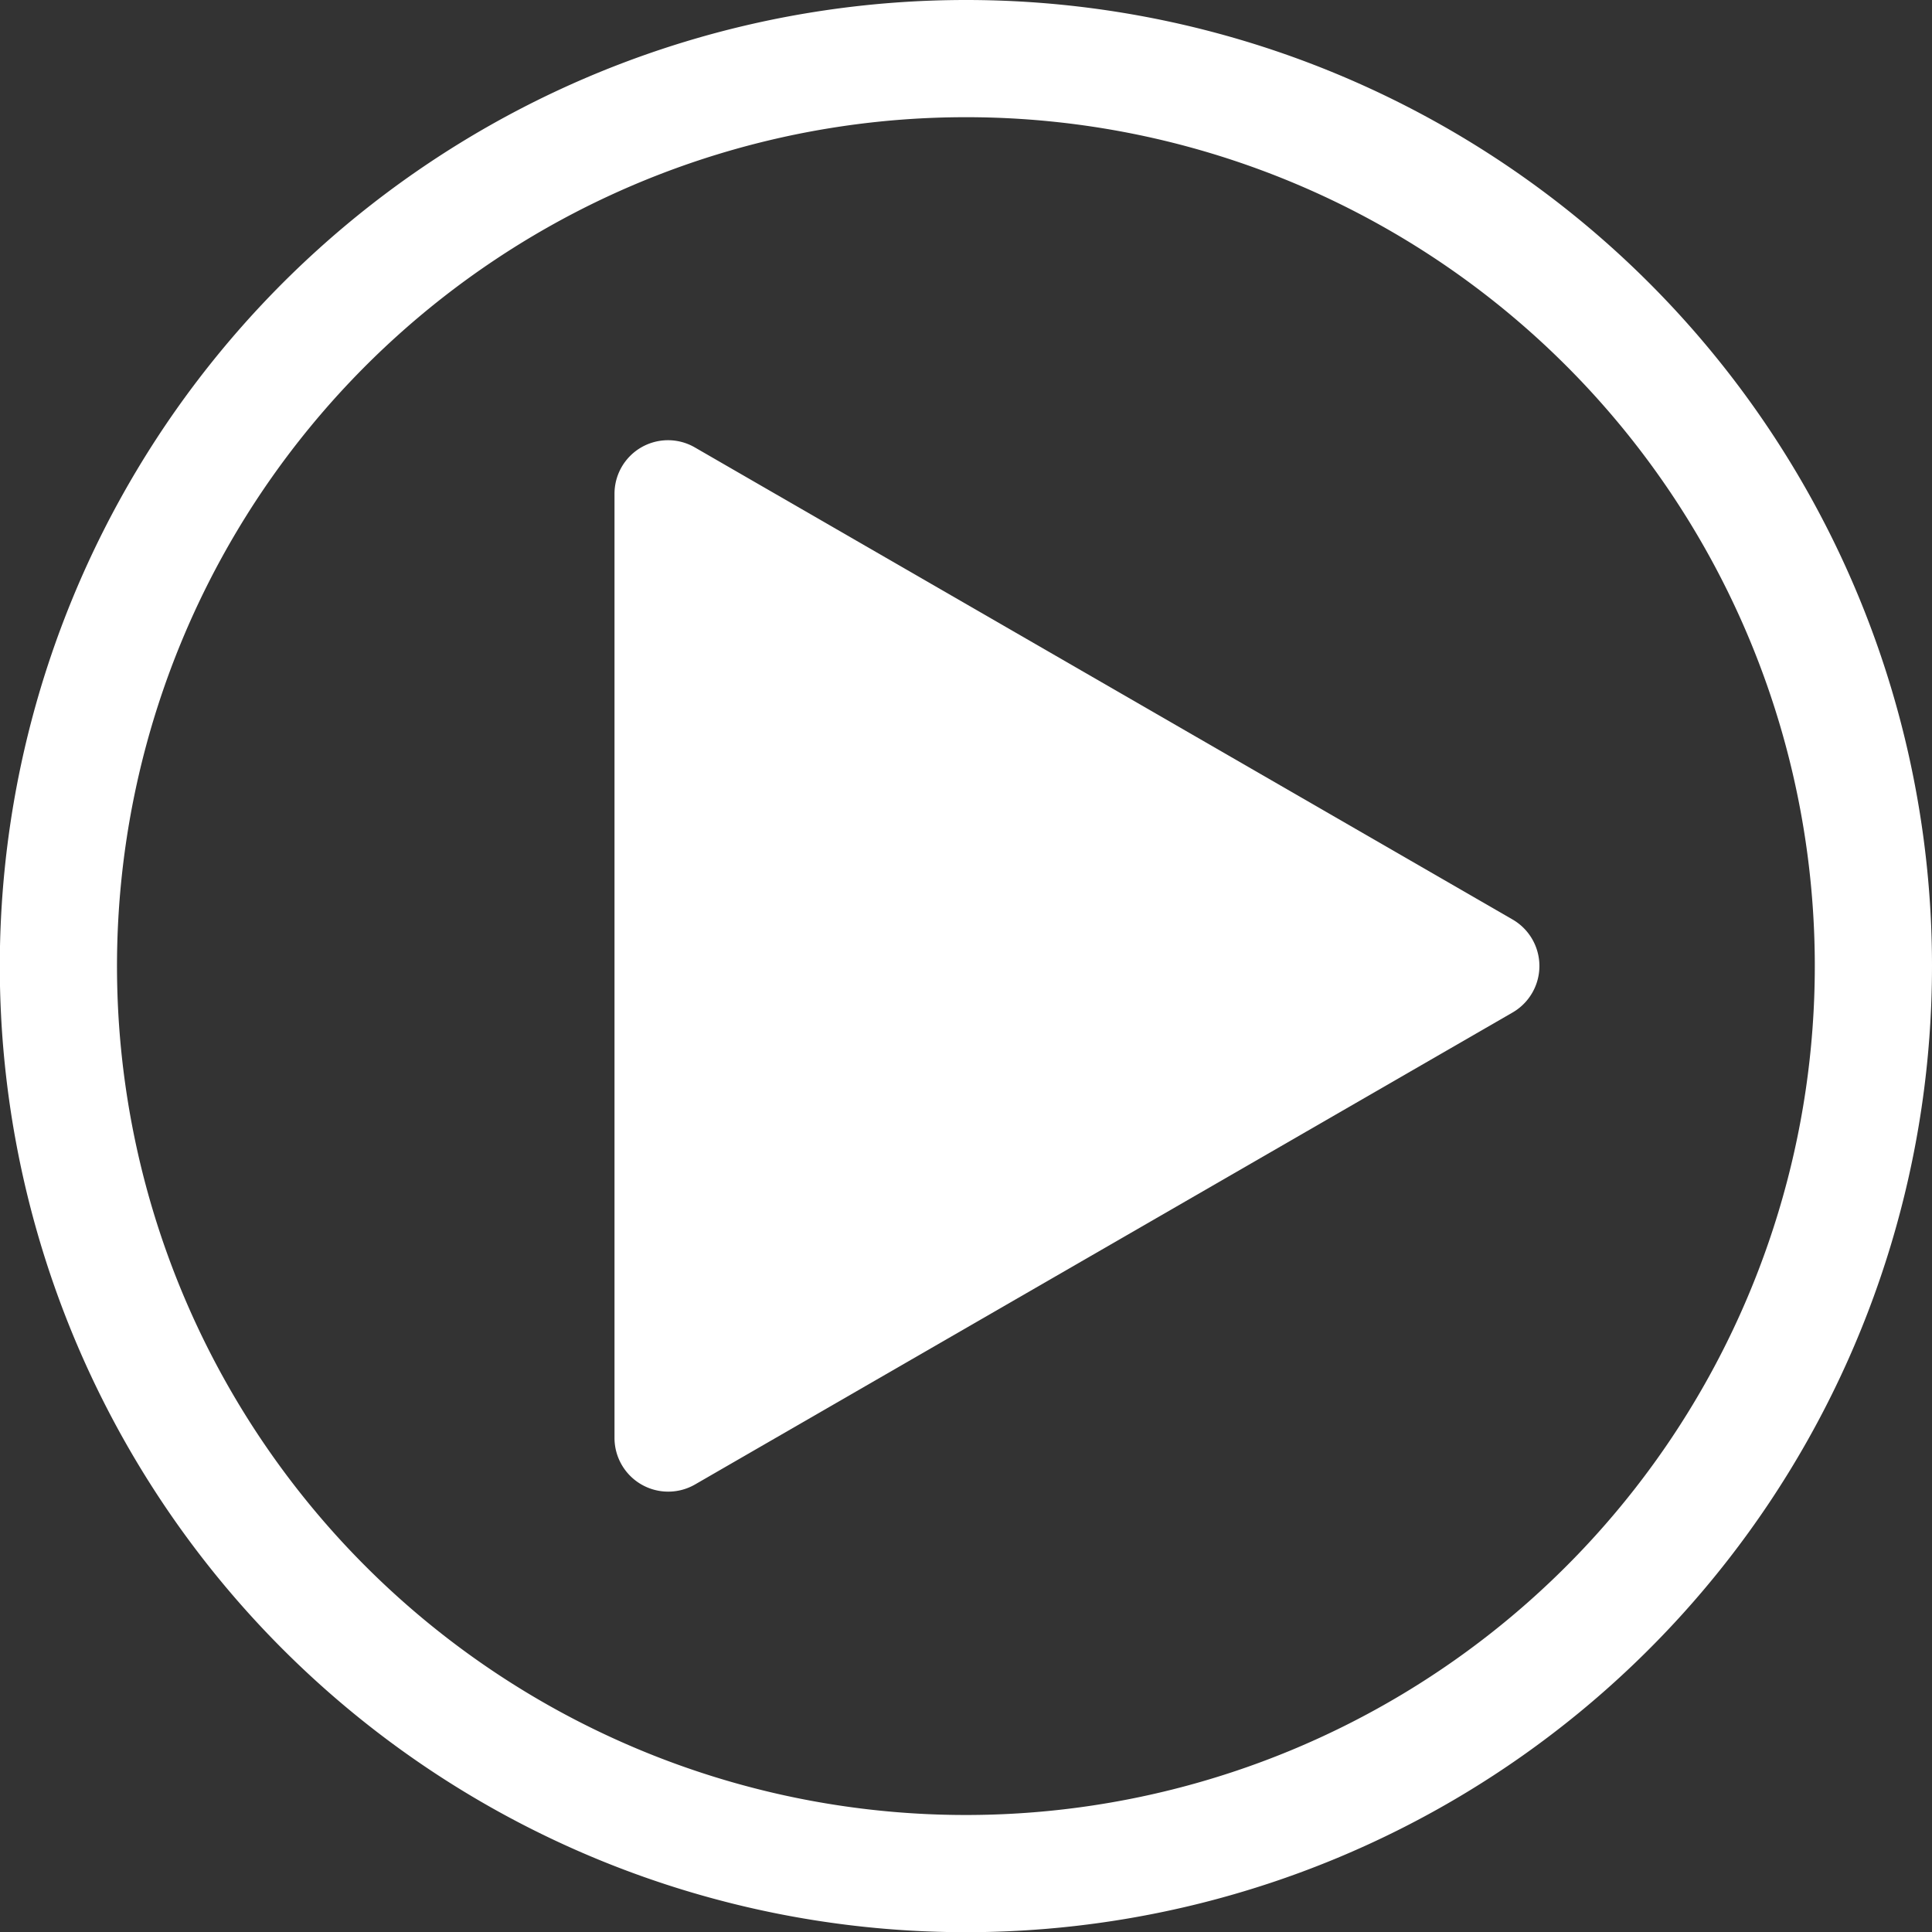
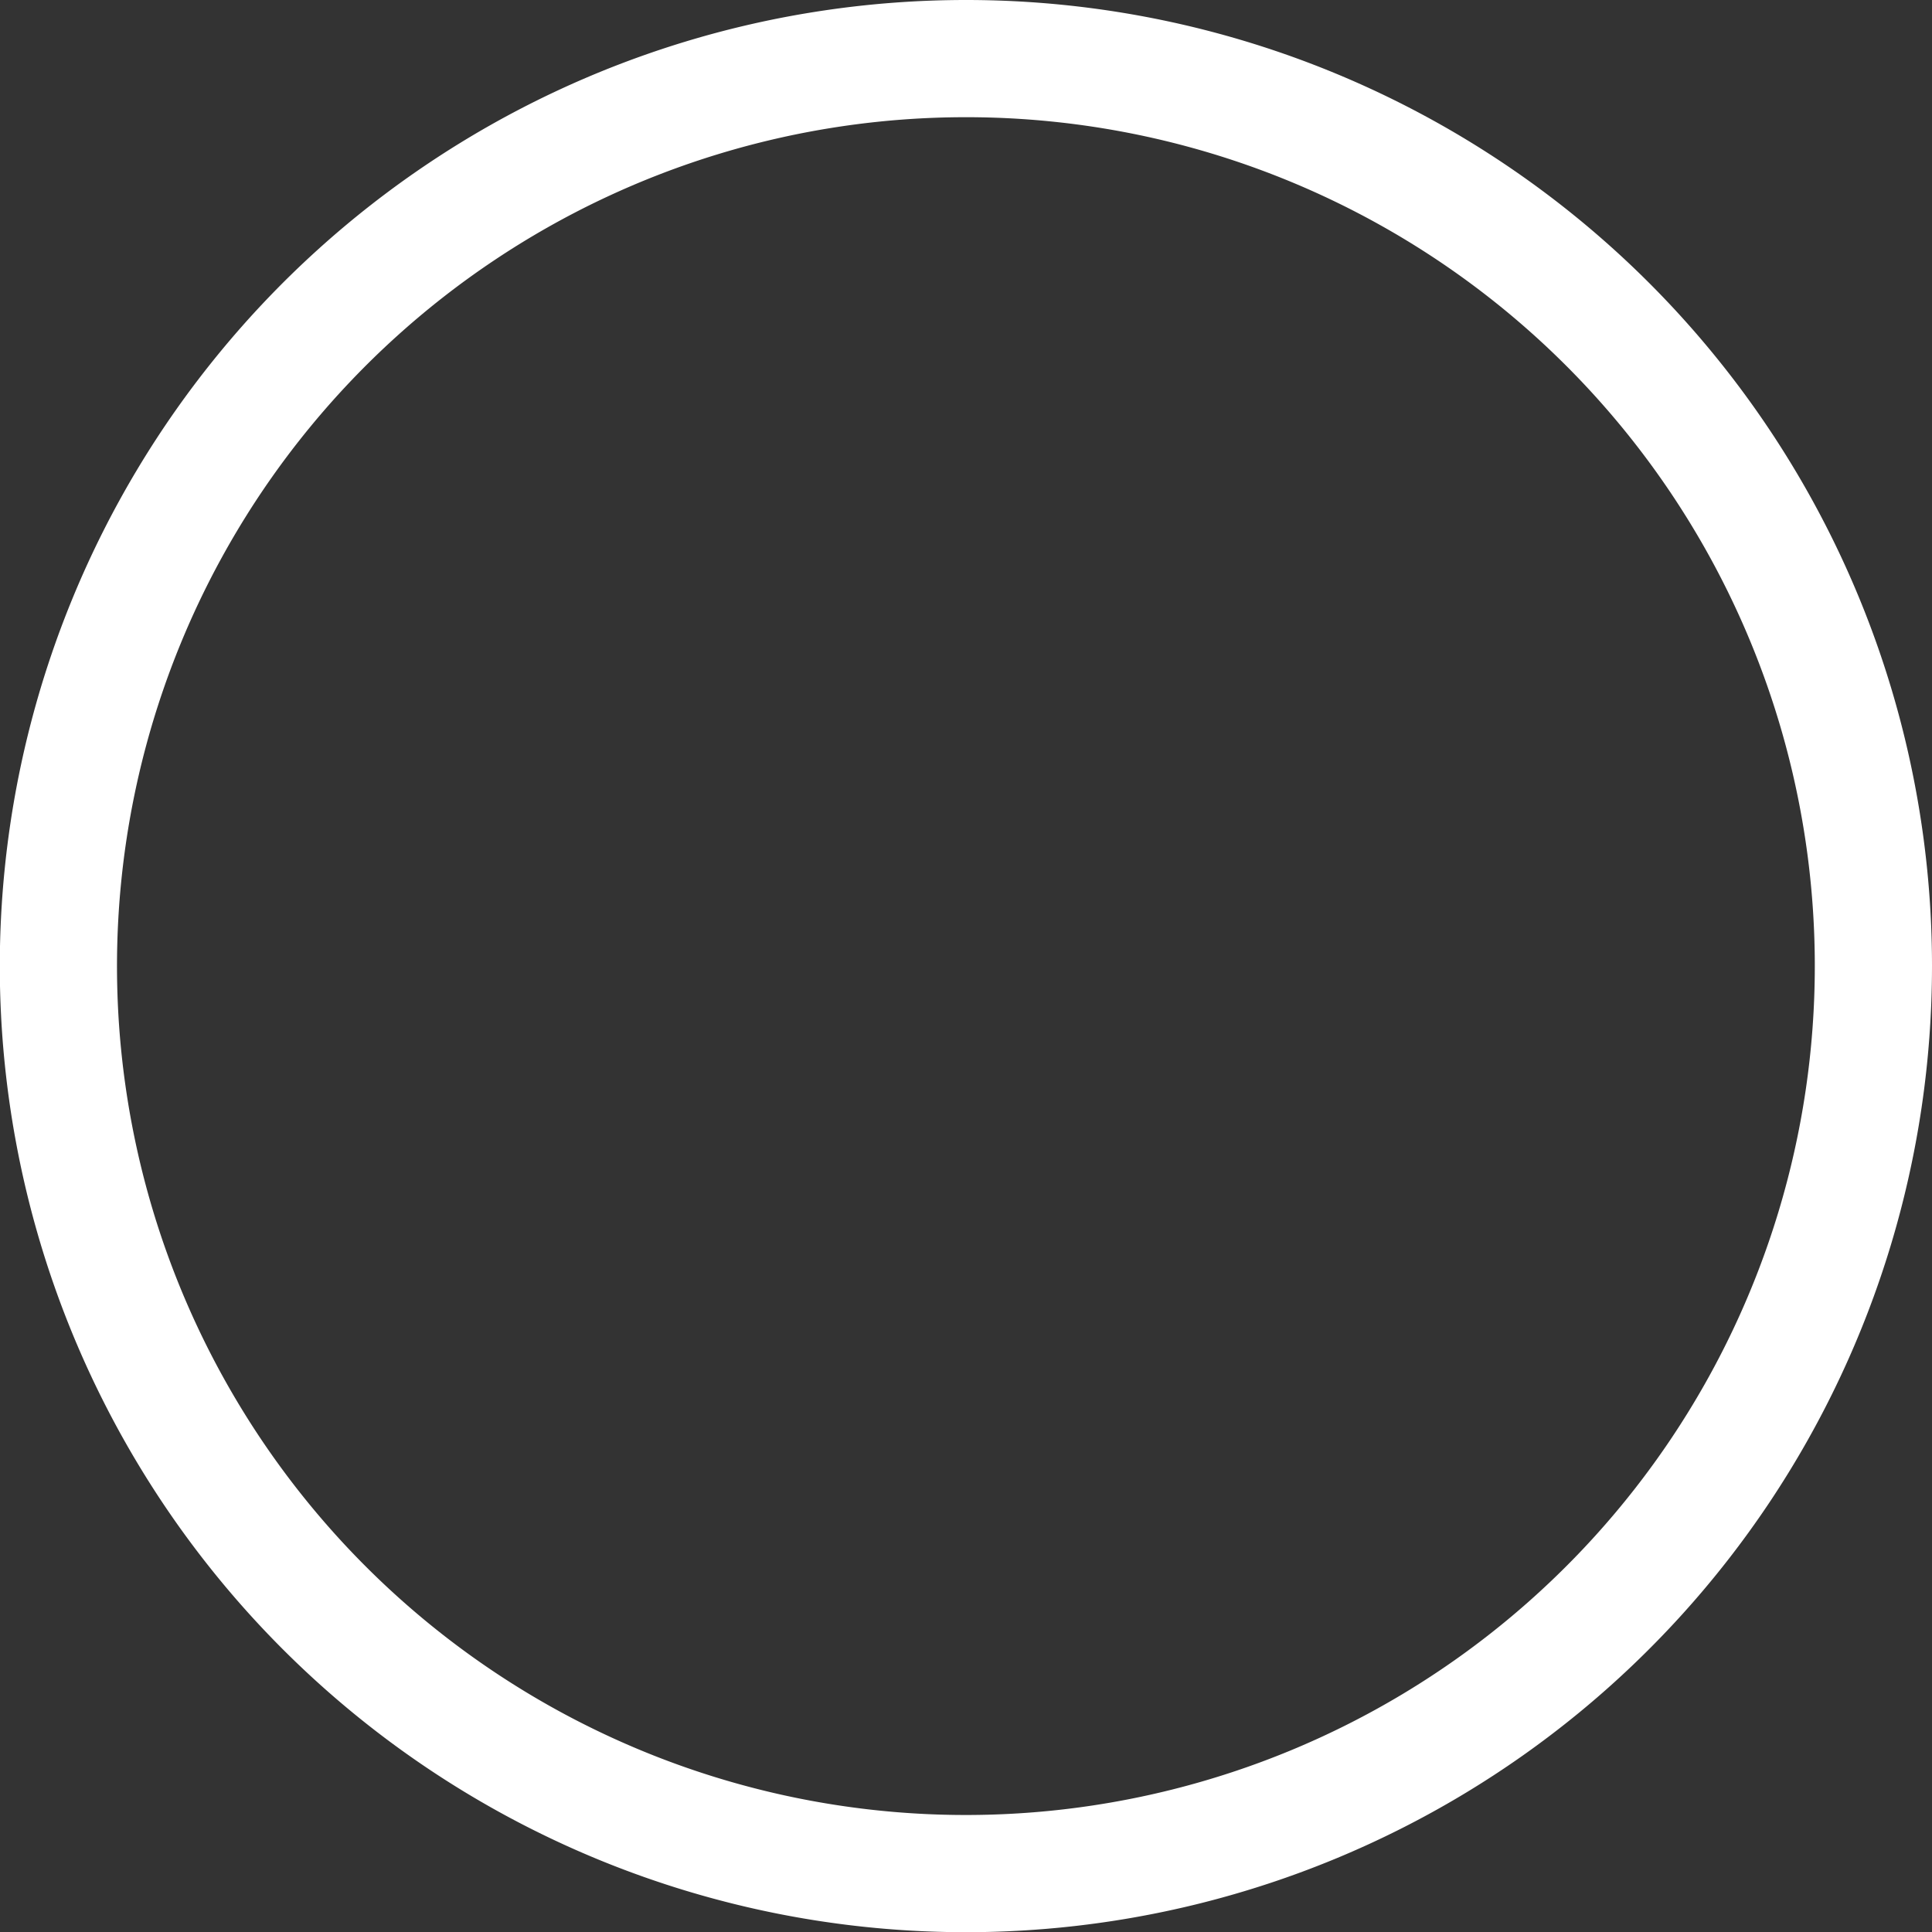
<svg xmlns="http://www.w3.org/2000/svg" viewBox="0 0 98.91 98.91">
  <rect x="0" y="0" width="98.91" height="98.91" fill="#333333" stroke="none" />
  <defs>
    <style>.cls-1{fill:none;stroke:#fff;stroke-miterlimit:10;stroke-width:6px;}.cls-2{fill:#fff;}</style>
  </defs>
  <title>Asset 24</title>
  <g id="Layer_2" data-name="Layer 2">
    <g id="Layer_1-2" data-name="Layer 1">
      <path class="cls-1" d="M49.45,3A46.46,46.46,0,1,0,95.91,49.45,46.45,46.45,0,0,0,49.45,3Z" />
-       <path class="cls-2" d="M77.43,51.84,35.58,76a2.75,2.75,0,0,1-4.12-2.38V25.29a2.74,2.74,0,0,1,4.12-2.38L77.43,47.07A2.75,2.75,0,0,1,77.43,51.84Z" />
    </g>
  </g>
</svg>